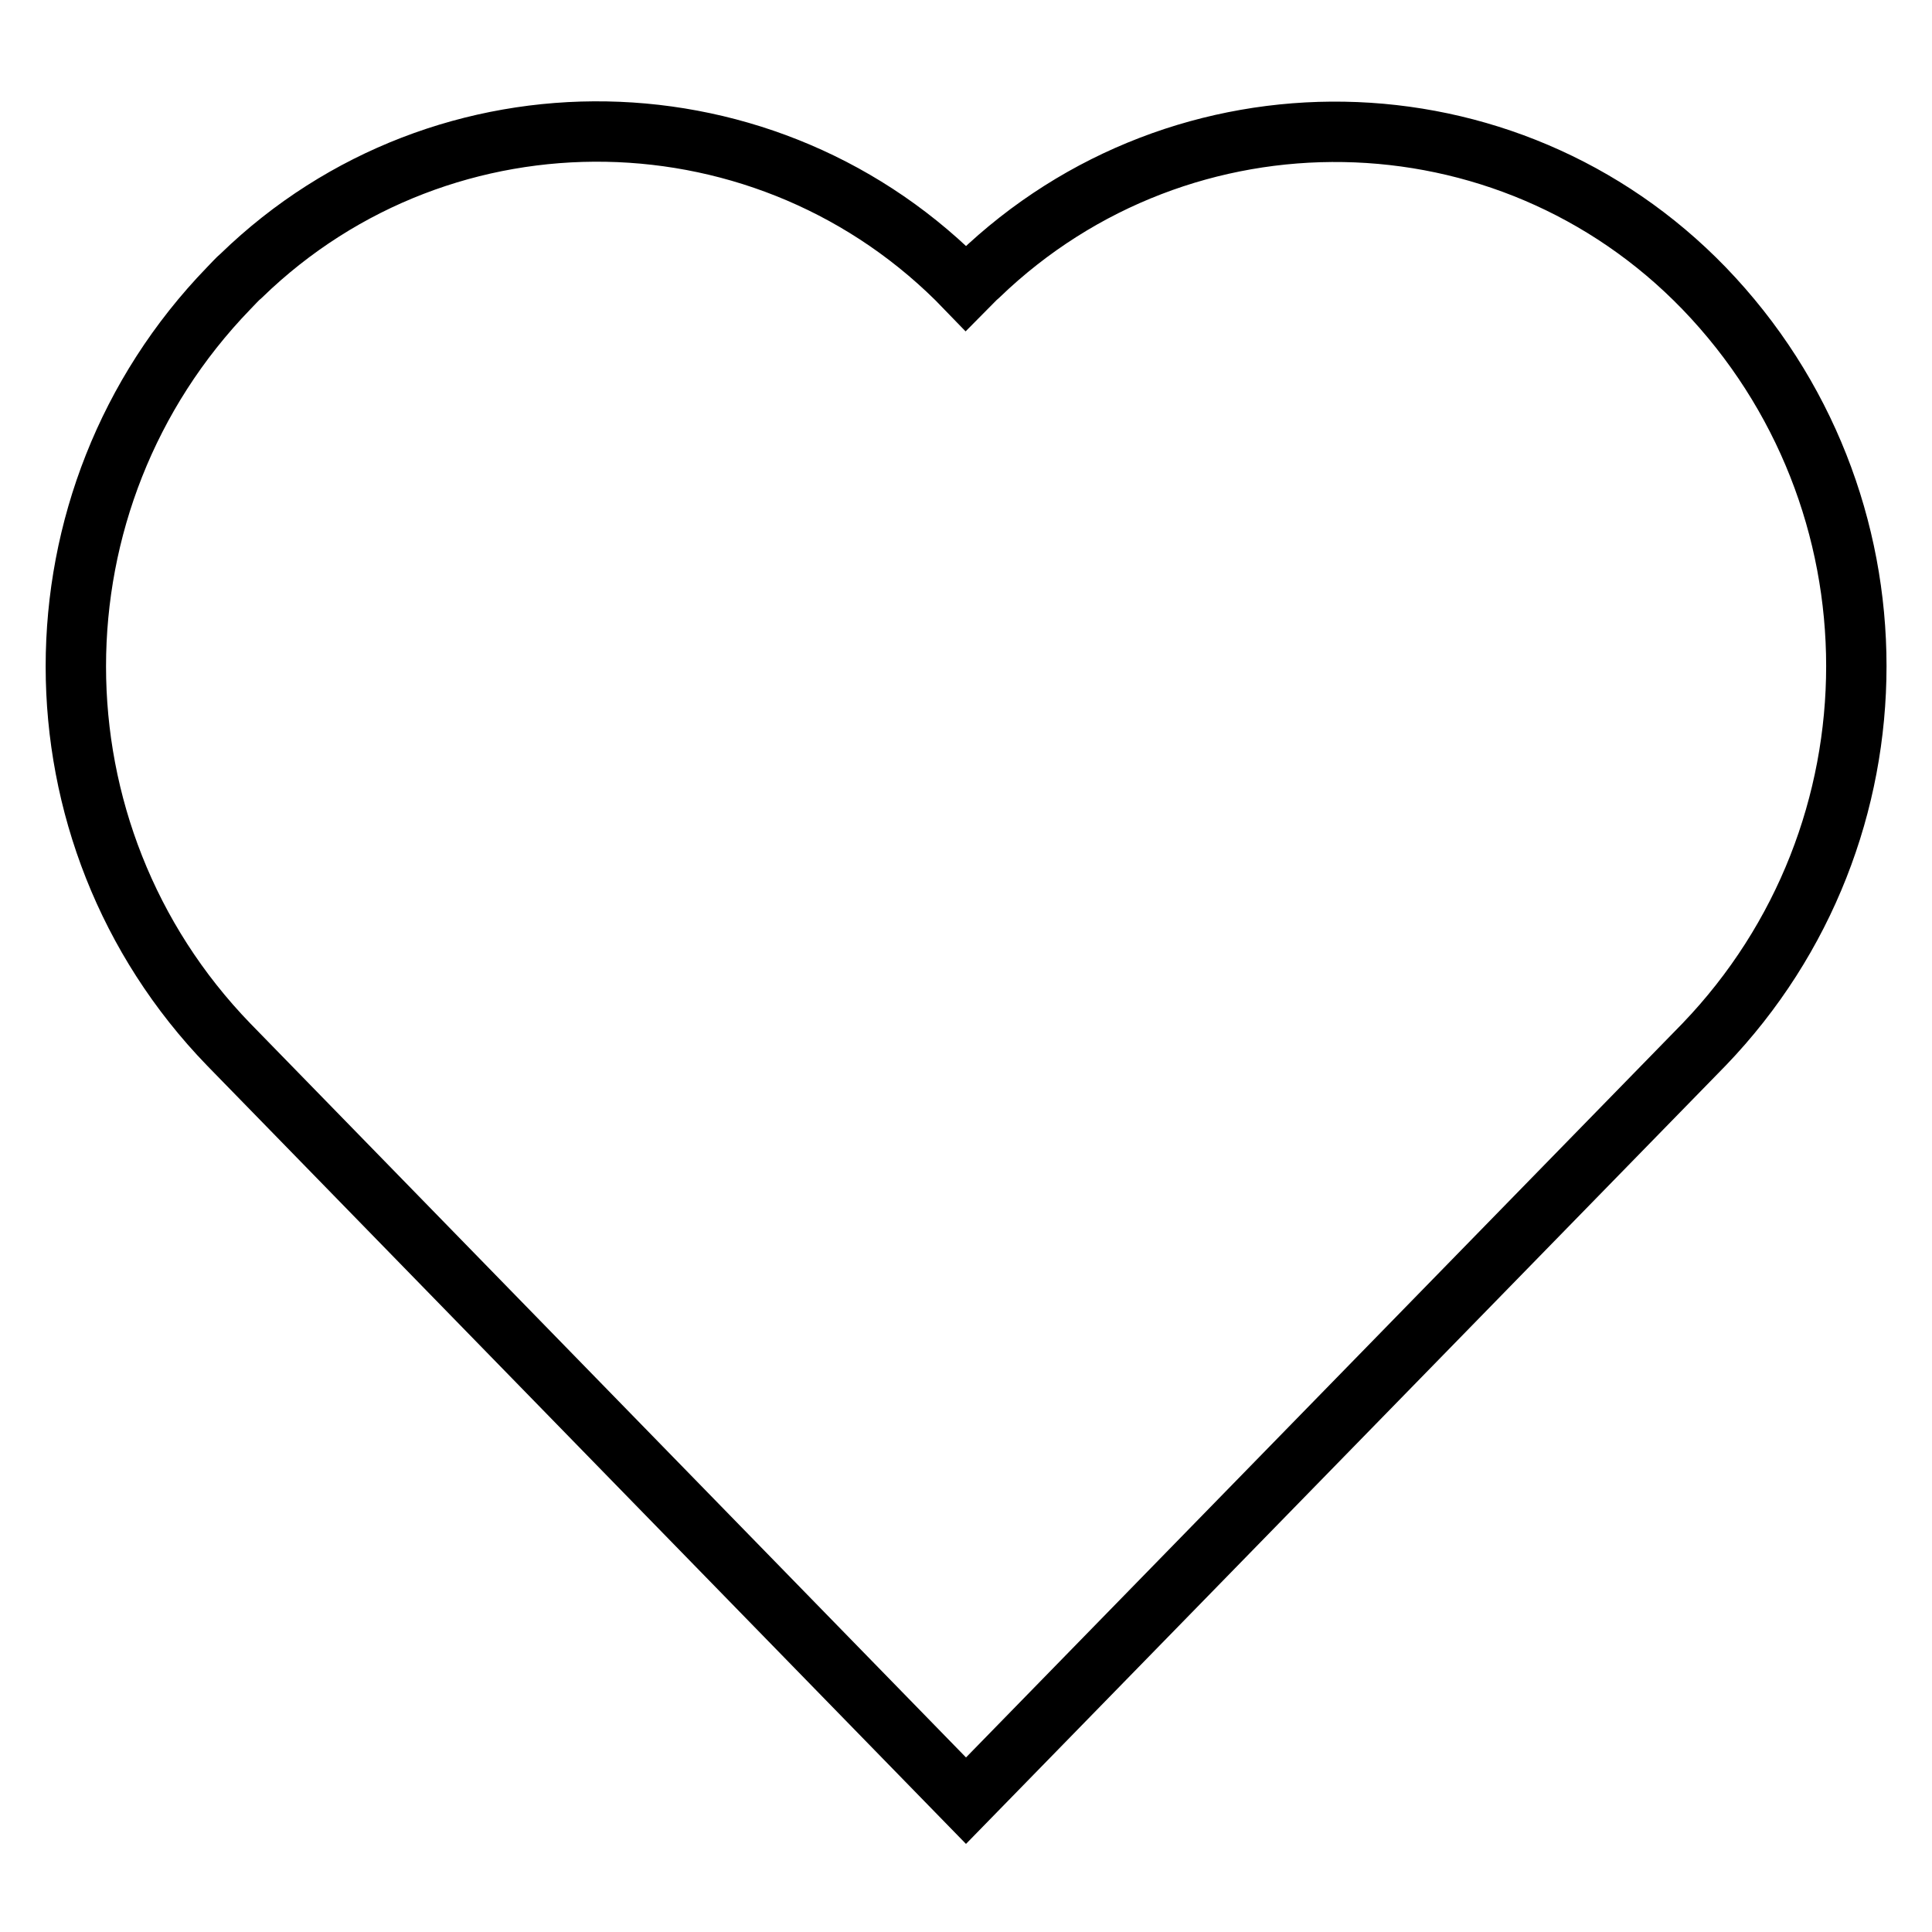
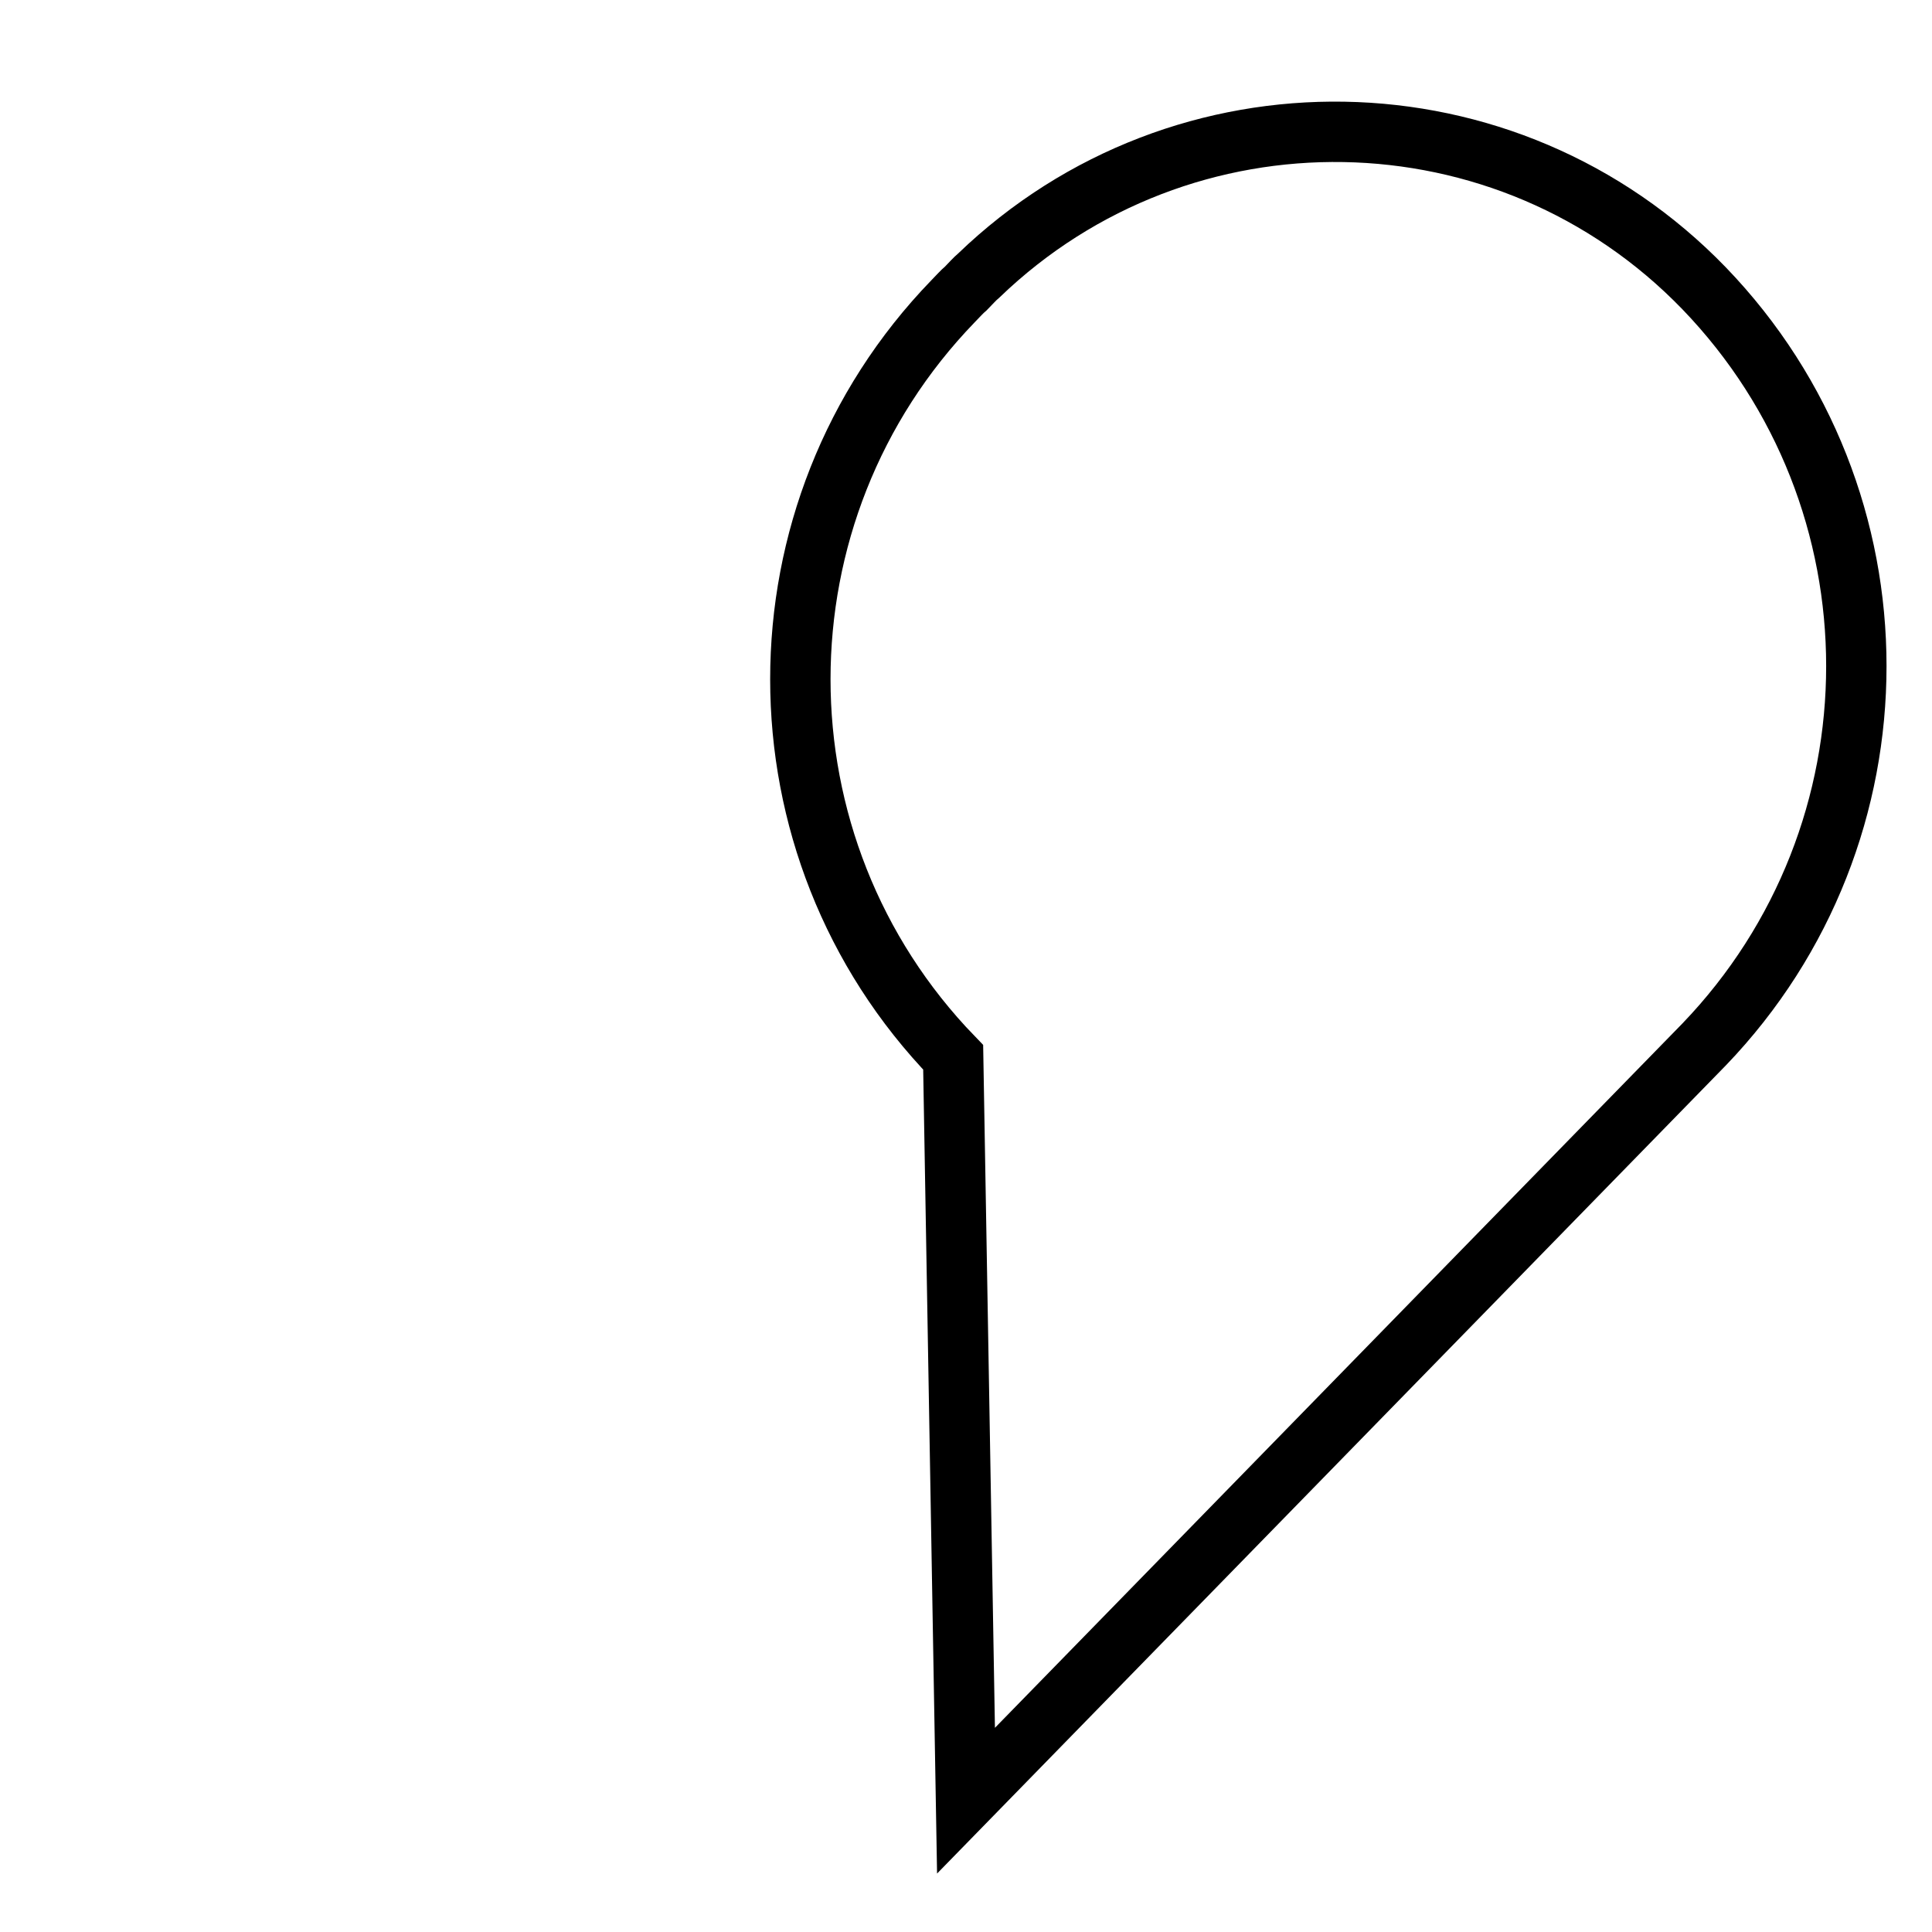
<svg xmlns="http://www.w3.org/2000/svg" version="1.1" x="0px" y="0px" viewBox="0 0 256 256" enable-background="new 0 0 256 256" xml:space="preserve">
  <g>
-     <path stroke-width="8" fill-opacity="0" stroke="#000000" d="M225.8,38.2c-26.1-27-69.1-27.7-96.1-1.7c-0.6,0.5-1.1,1.1-1.7,1.7C102,11.2,58.9,10.4,32,36.5 c-0.6,0.5-1.1,1.1-1.7,1.7c-27,27.9-27,72.3,0,100.2L128,238.6l97.8-100.2C252.7,110.4,252.7,66.1,225.8,38.2z" />
+     <path stroke-width="8" fill-opacity="0" stroke="#000000" d="M225.8,38.2c-26.1-27-69.1-27.7-96.1-1.7c-0.6,0.5-1.1,1.1-1.7,1.7c-0.6,0.5-1.1,1.1-1.7,1.7c-27,27.9-27,72.3,0,100.2L128,238.6l97.8-100.2C252.7,110.4,252.7,66.1,225.8,38.2z" />
  </g>
</svg>